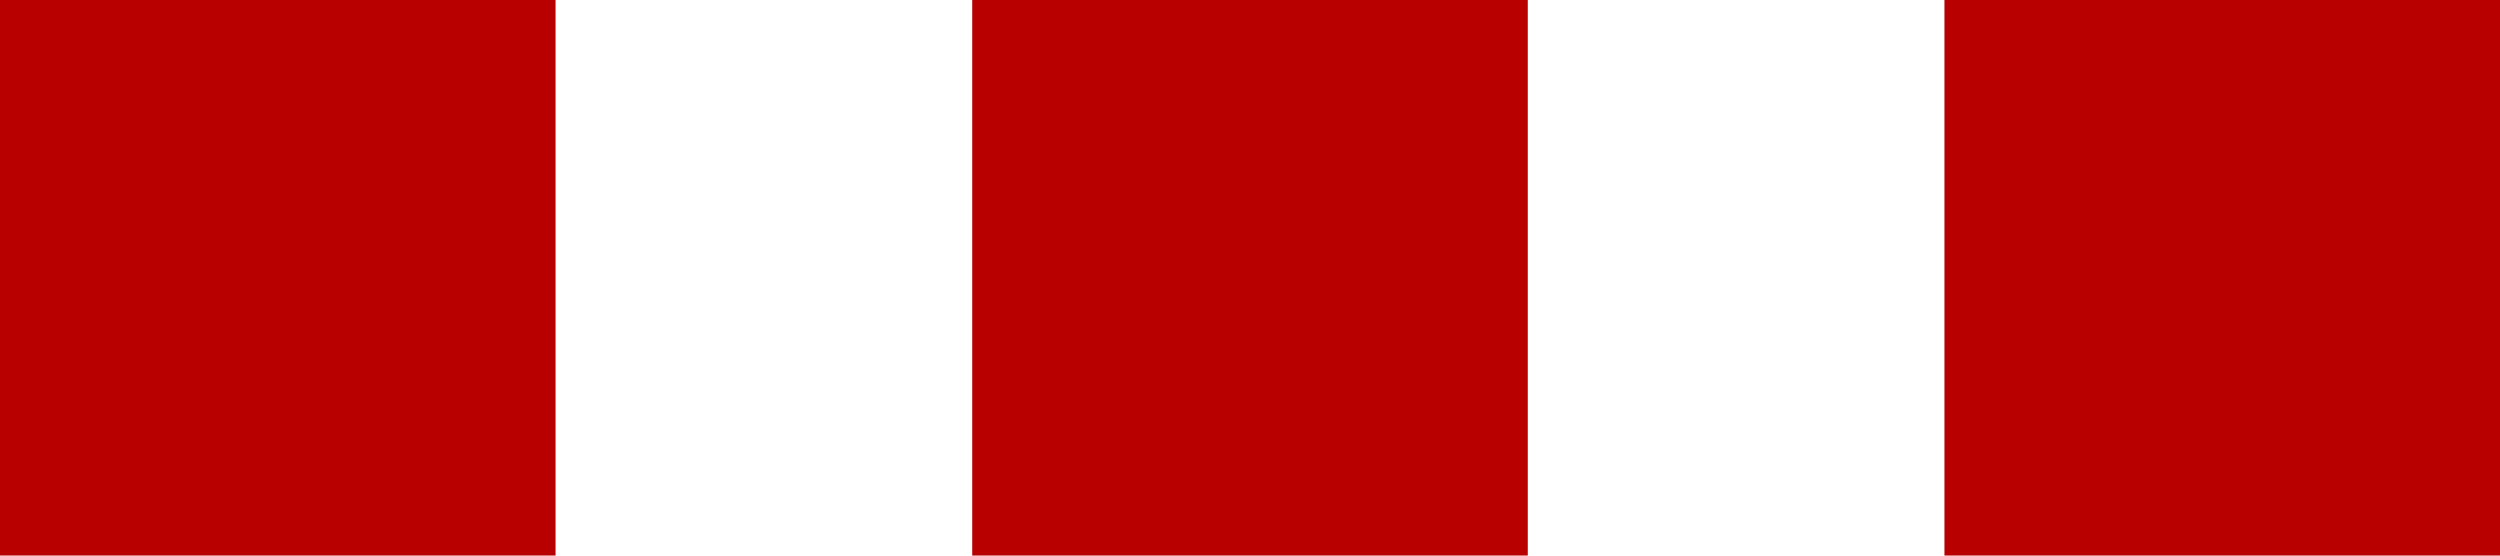
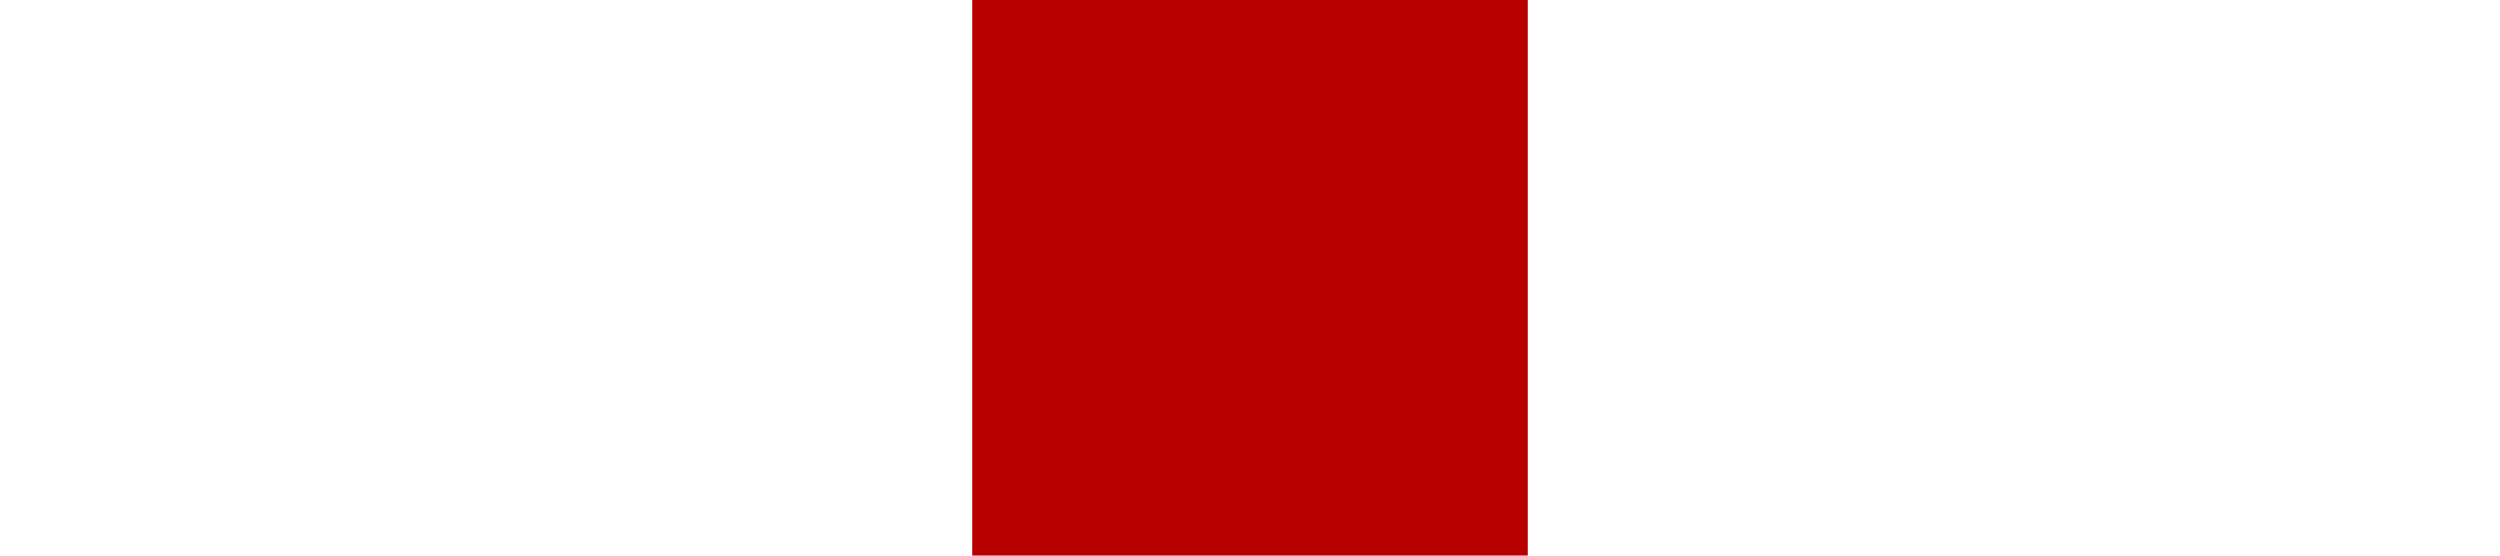
<svg xmlns="http://www.w3.org/2000/svg" version="1.1" id="Layer_1" x="0px" y="0px" width="36px" height="8px" viewBox="0 0 36 8" enable-background="new 0 0 36 8" xml:space="preserve">
  <g>
    <rect x="14" fill-rule="evenodd" clip-rule="evenodd" fill="#B90000" width="8" height="8" />
-     <rect fill-rule="evenodd" clip-rule="evenodd" fill="#B90000" width="8" height="8" />
-     <rect x="28" fill-rule="evenodd" clip-rule="evenodd" fill="#B90000" width="8" height="8" />
  </g>
</svg>